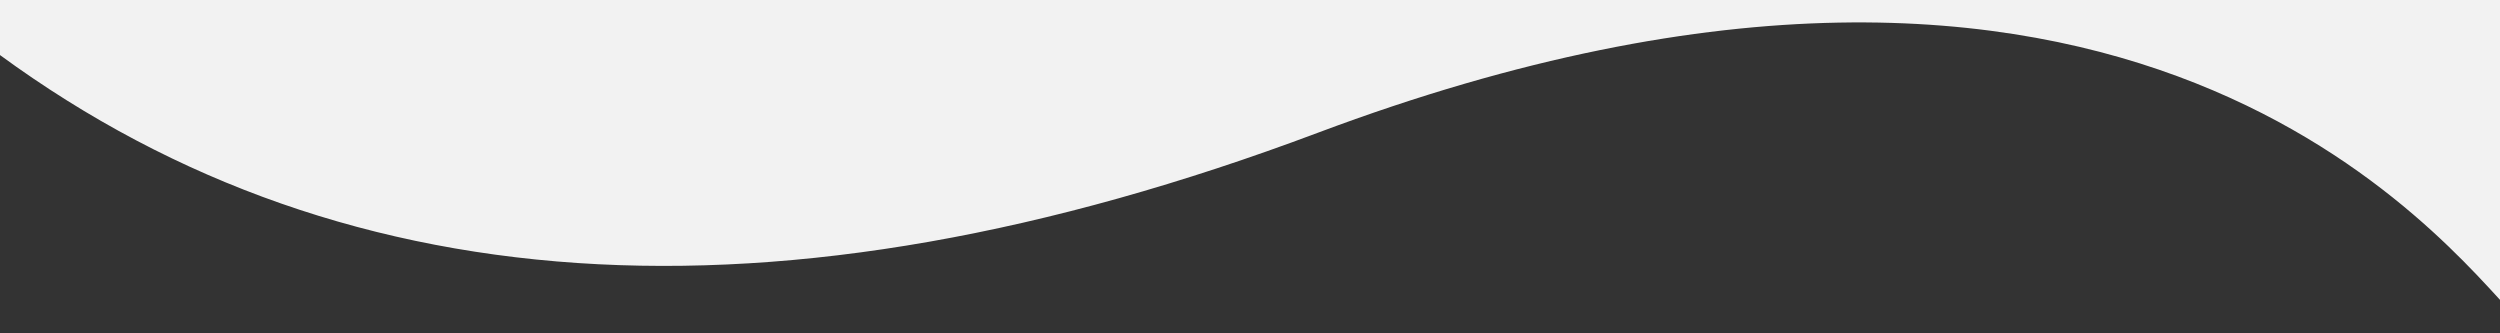
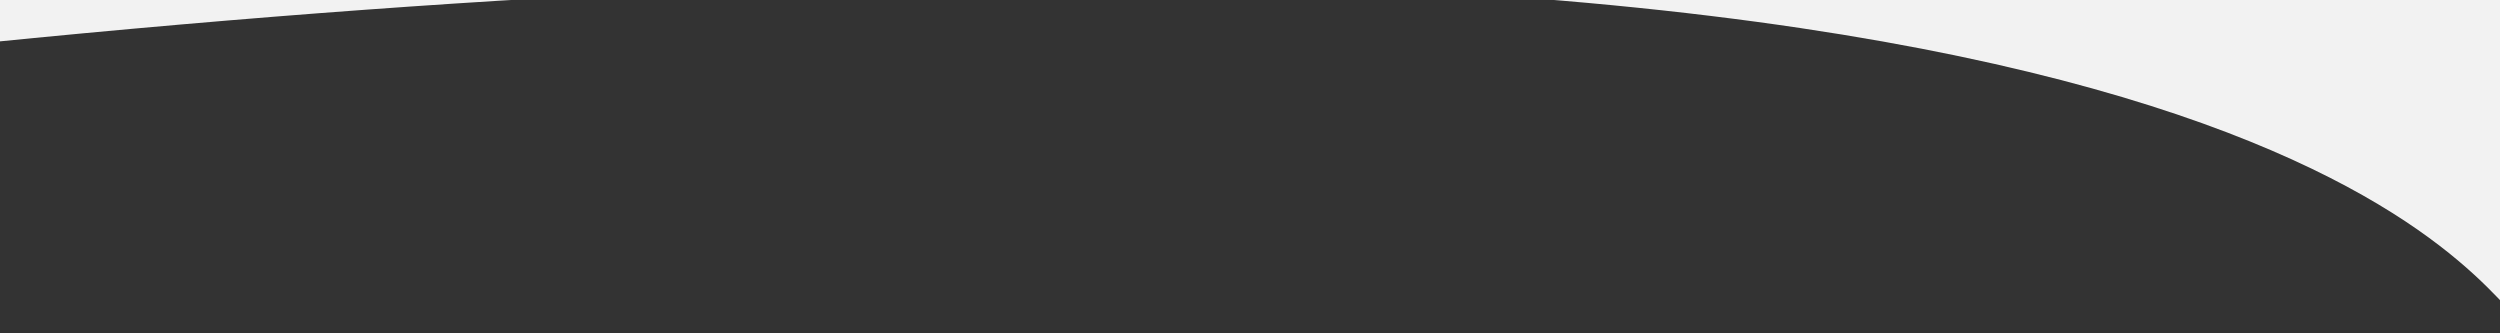
<svg xmlns="http://www.w3.org/2000/svg" xmlns:xlink="http://www.w3.org/1999/xlink" preserveAspectRatio="xMidYMid meet" viewBox="0 0 885 118" width="885" height="118">
  <rect x="0" y="0" width="885" height="118" fill="#333333" stroke="none" />
  <defs>
-     <path d="M890.12 111.65C914.41 136.6 902.25 -159.59 905.28 -227.4C835.27 -223.95 485.48 -206.75 -144.29 -175.74C-130.44 -156.65 -19.61 -3.88 -5.75 15.21C117.08 108.44 274.5 119.11 466.48 47.01C754.58 -61.07 865.79 86.69 890.12 111.65Z" id="hOWeYDTtN" />
+     <path d="M890.12 111.65C914.41 136.6 902.25 -159.59 905.28 -227.4C835.27 -223.95 485.48 -206.75 -144.29 -175.74C-130.44 -156.65 -19.61 -3.88 -5.75 15.21C754.58 -61.07 865.79 86.69 890.12 111.65Z" id="hOWeYDTtN" />
  </defs>
  <g>
    <g>
      <g>
        <use xlink:href="#hOWeYDTtN" opacity="1" fill="#f2f2f2" fill-opacity="1" />
        <g>
          <use xlink:href="#hOWeYDTtN" opacity="1" fill-opacity="0" stroke="#000000" stroke-width="1" stroke-opacity="0" />
        </g>
      </g>
    </g>
  </g>
</svg>